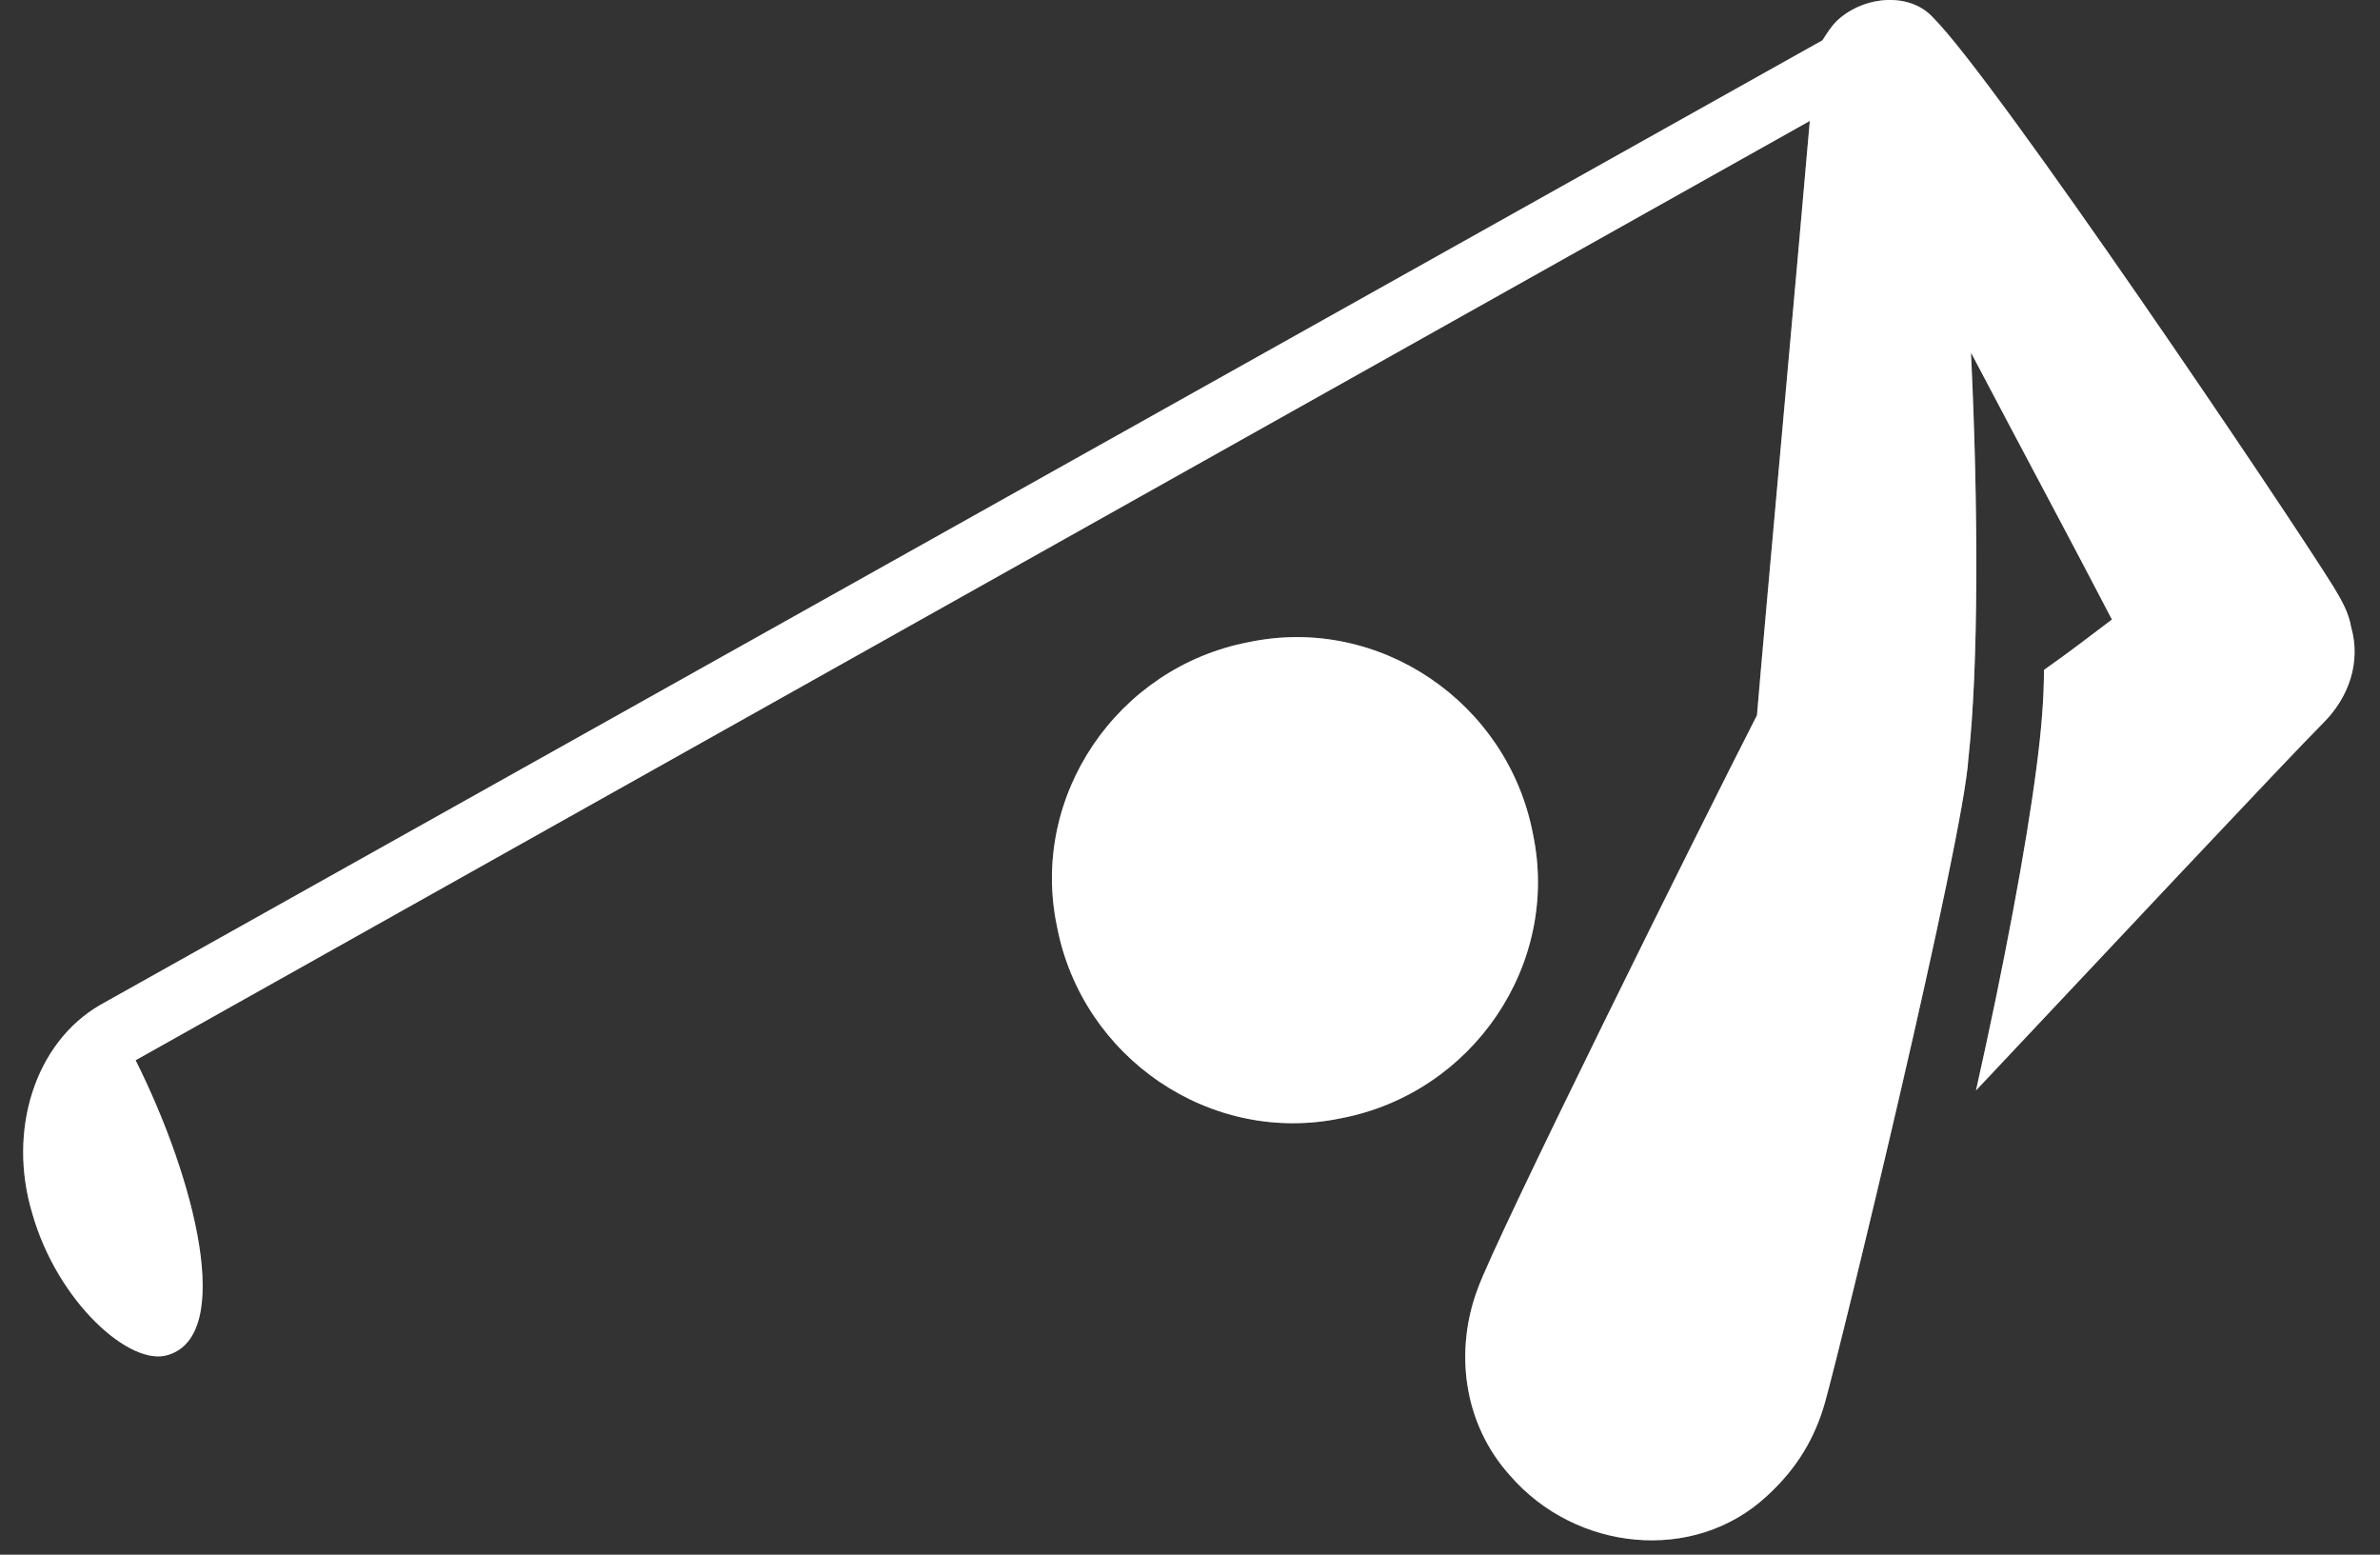
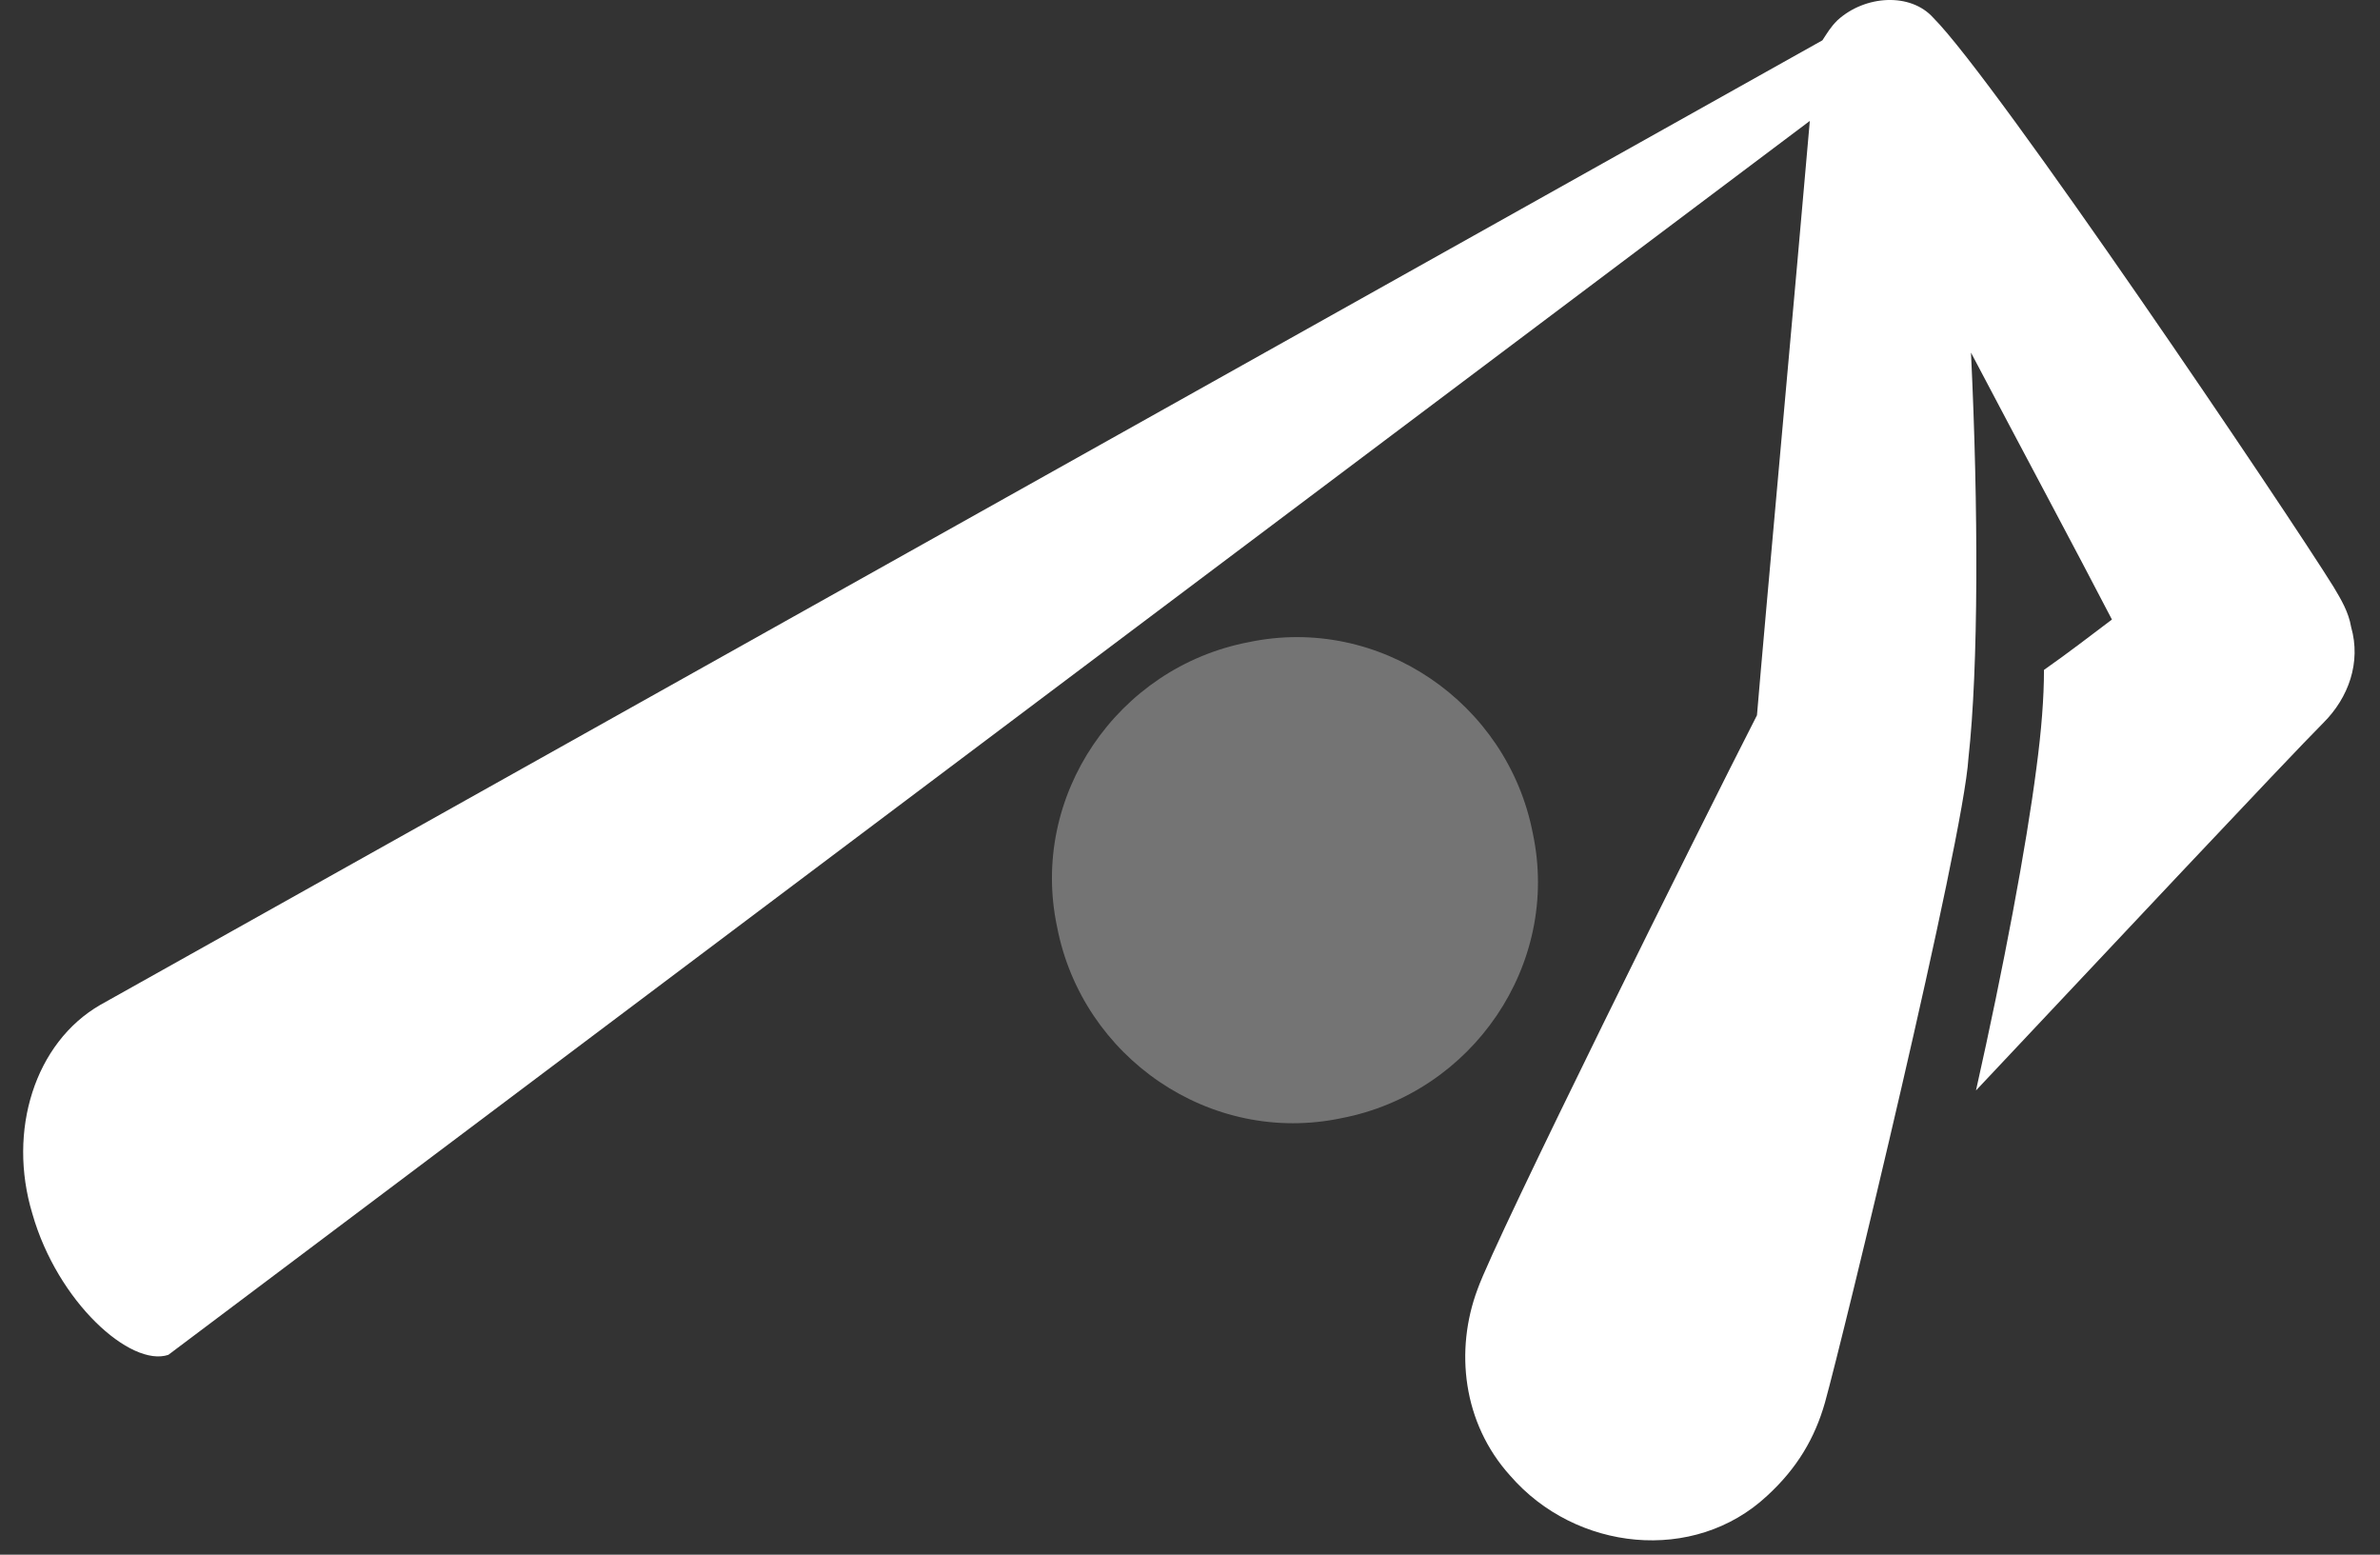
<svg xmlns="http://www.w3.org/2000/svg" width="49" height="32" viewBox="0 0 49 32" fill="none">
  <rect x="0" y="0" width="49" height="32" fill="#333333" stroke="none" />
-   <path d="M30.419 26.54C29.953 27.784 30.108 29.287 31.093 30.375C32.441 31.93 34.877 32.19 36.38 30.79C37.002 30.22 37.365 29.598 37.572 28.872C37.935 27.576 40.423 17.313 40.527 15.603C40.734 13.737 40.734 10.471 40.579 7.258C41.615 9.227 42.756 11.353 43.481 12.752C43.067 13.063 42.6 13.426 42.082 13.789C42.082 14.359 42.03 15.033 41.926 15.81C41.719 17.417 41.252 19.905 40.682 22.445C43.17 19.802 47.11 15.603 47.835 14.877C48.354 14.359 48.613 13.633 48.406 12.908C48.354 12.597 48.198 12.337 48.043 12.078C47.11 10.575 41.097 1.66 39.801 0.364C39.335 -0.155 38.402 -0.103 37.831 0.416C37.676 0.571 37.624 0.675 37.52 0.83L2.066 20.683C0.718 21.46 0.148 23.274 0.667 24.985C1.185 26.799 2.688 28.147 3.466 27.887C4.813 27.473 4.036 24.311 2.792 21.823L37.261 2.489C37.002 5.495 36.328 12.856 36.173 14.722C35.032 16.951 30.782 25.503 30.419 26.54Z" fill="#747474" />
-   <path d="M30.419 26.54C29.953 27.784 30.108 29.287 31.093 30.375C32.441 31.93 34.877 32.19 36.38 30.79C37.002 30.22 37.365 29.598 37.572 28.872C37.935 27.576 40.423 17.313 40.527 15.603C40.734 13.737 40.734 10.471 40.579 7.258C41.615 9.227 42.756 11.353 43.481 12.752C43.067 13.063 42.6 13.426 42.082 13.789C42.082 14.359 42.03 15.033 41.926 15.81C41.719 17.417 41.252 19.905 40.682 22.445C43.17 19.802 47.11 15.603 47.835 14.877C48.354 14.359 48.613 13.633 48.406 12.908C48.354 12.597 48.198 12.337 48.043 12.078C47.11 10.575 41.097 1.66 39.801 0.364C39.335 -0.155 38.402 -0.103 37.831 0.416C37.676 0.571 37.624 0.675 37.52 0.83L2.066 20.683C0.718 21.46 0.148 23.274 0.667 24.985C1.185 26.799 2.688 28.147 3.466 27.887C4.813 27.473 4.036 24.311 2.792 21.823L37.261 2.489C37.002 5.495 36.328 12.856 36.173 14.722C35.032 16.951 30.782 25.503 30.419 26.54Z" fill="white" />
+   <path d="M30.419 26.54C29.953 27.784 30.108 29.287 31.093 30.375C32.441 31.93 34.877 32.19 36.38 30.79C37.002 30.22 37.365 29.598 37.572 28.872C37.935 27.576 40.423 17.313 40.527 15.603C40.734 13.737 40.734 10.471 40.579 7.258C41.615 9.227 42.756 11.353 43.481 12.752C43.067 13.063 42.6 13.426 42.082 13.789C42.082 14.359 42.03 15.033 41.926 15.81C41.719 17.417 41.252 19.905 40.682 22.445C43.17 19.802 47.11 15.603 47.835 14.877C48.354 14.359 48.613 13.633 48.406 12.908C48.354 12.597 48.198 12.337 48.043 12.078C47.11 10.575 41.097 1.66 39.801 0.364C39.335 -0.155 38.402 -0.103 37.831 0.416C37.676 0.571 37.624 0.675 37.52 0.83L2.066 20.683C0.718 21.46 0.148 23.274 0.667 24.985C1.185 26.799 2.688 28.147 3.466 27.887L37.261 2.489C37.002 5.495 36.328 12.856 36.173 14.722C35.032 16.951 30.782 25.503 30.419 26.54Z" fill="white" />
  <path d="M31.559 17.158C31.041 14.463 28.397 12.648 25.702 13.219C23.007 13.737 21.192 16.38 21.763 19.076C22.281 21.771 24.925 23.585 27.62 23.015C30.315 22.497 32.13 19.853 31.559 17.158Z" fill="#747474" />
-   <path d="M31.559 17.158C31.041 14.463 28.397 12.648 25.702 13.219C23.007 13.737 21.192 16.38 21.763 19.076C22.281 21.771 24.925 23.585 27.62 23.015C30.315 22.497 32.13 19.853 31.559 17.158Z" fill="white" />
</svg>